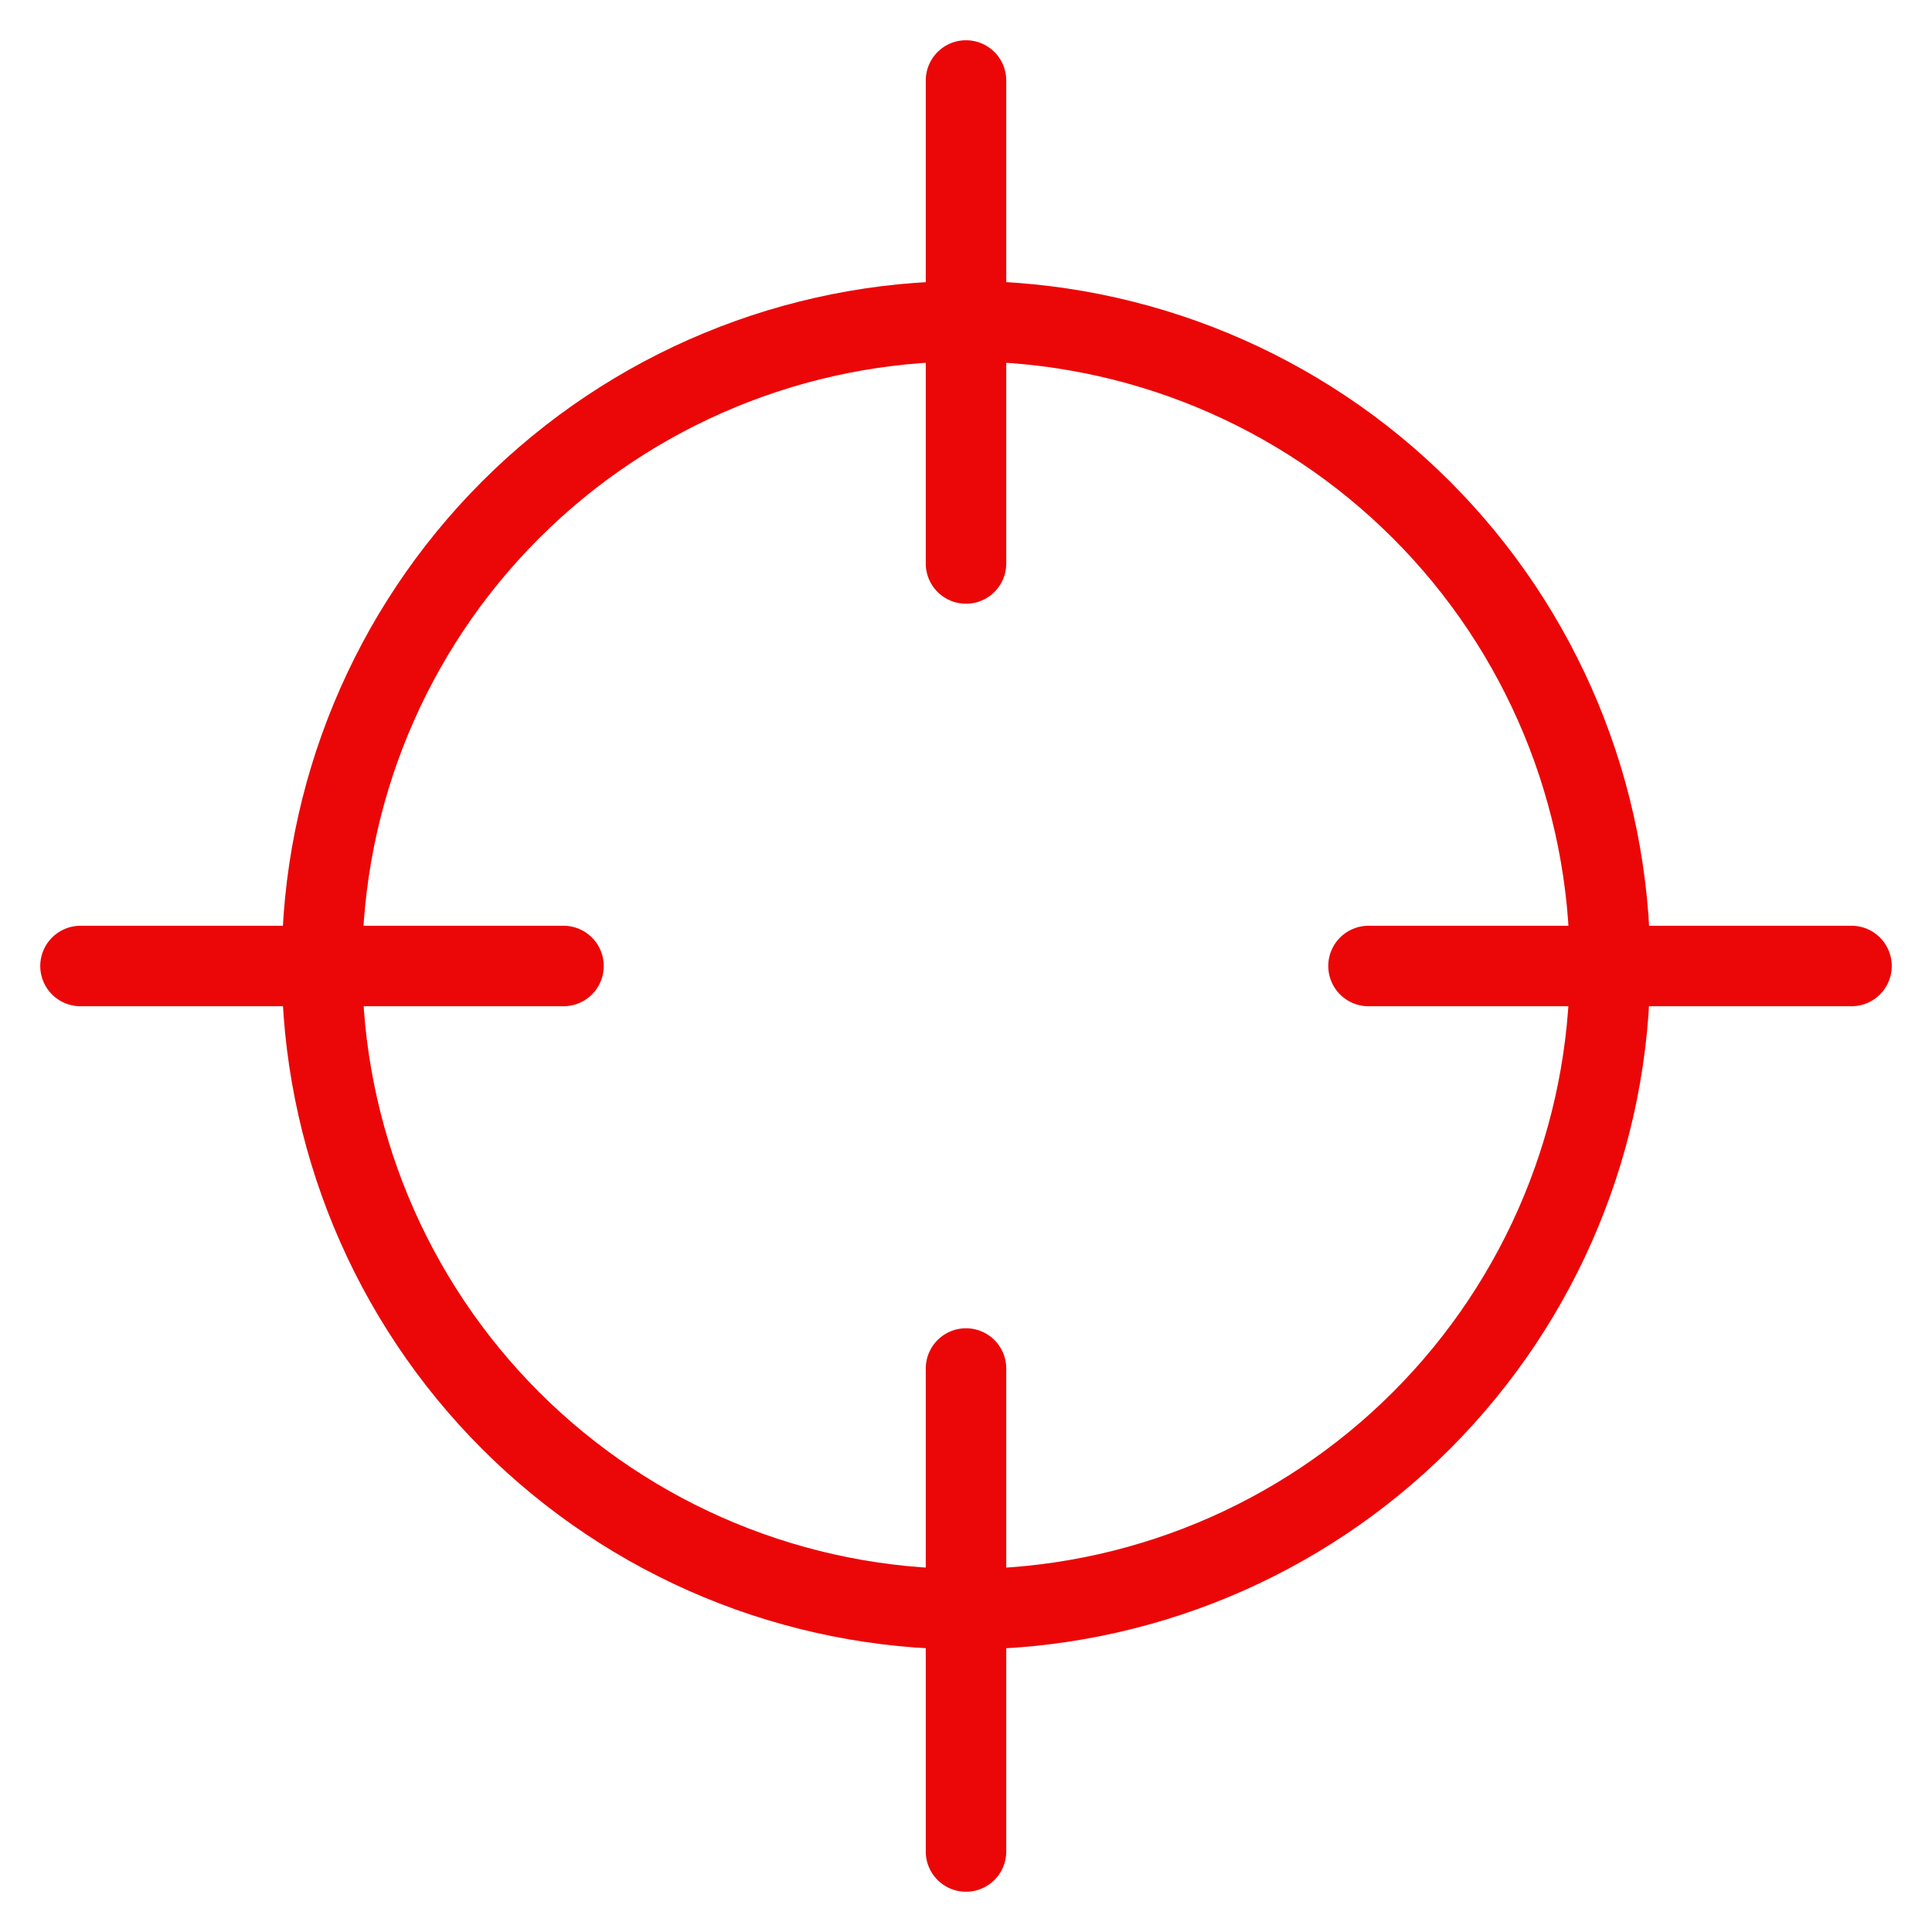
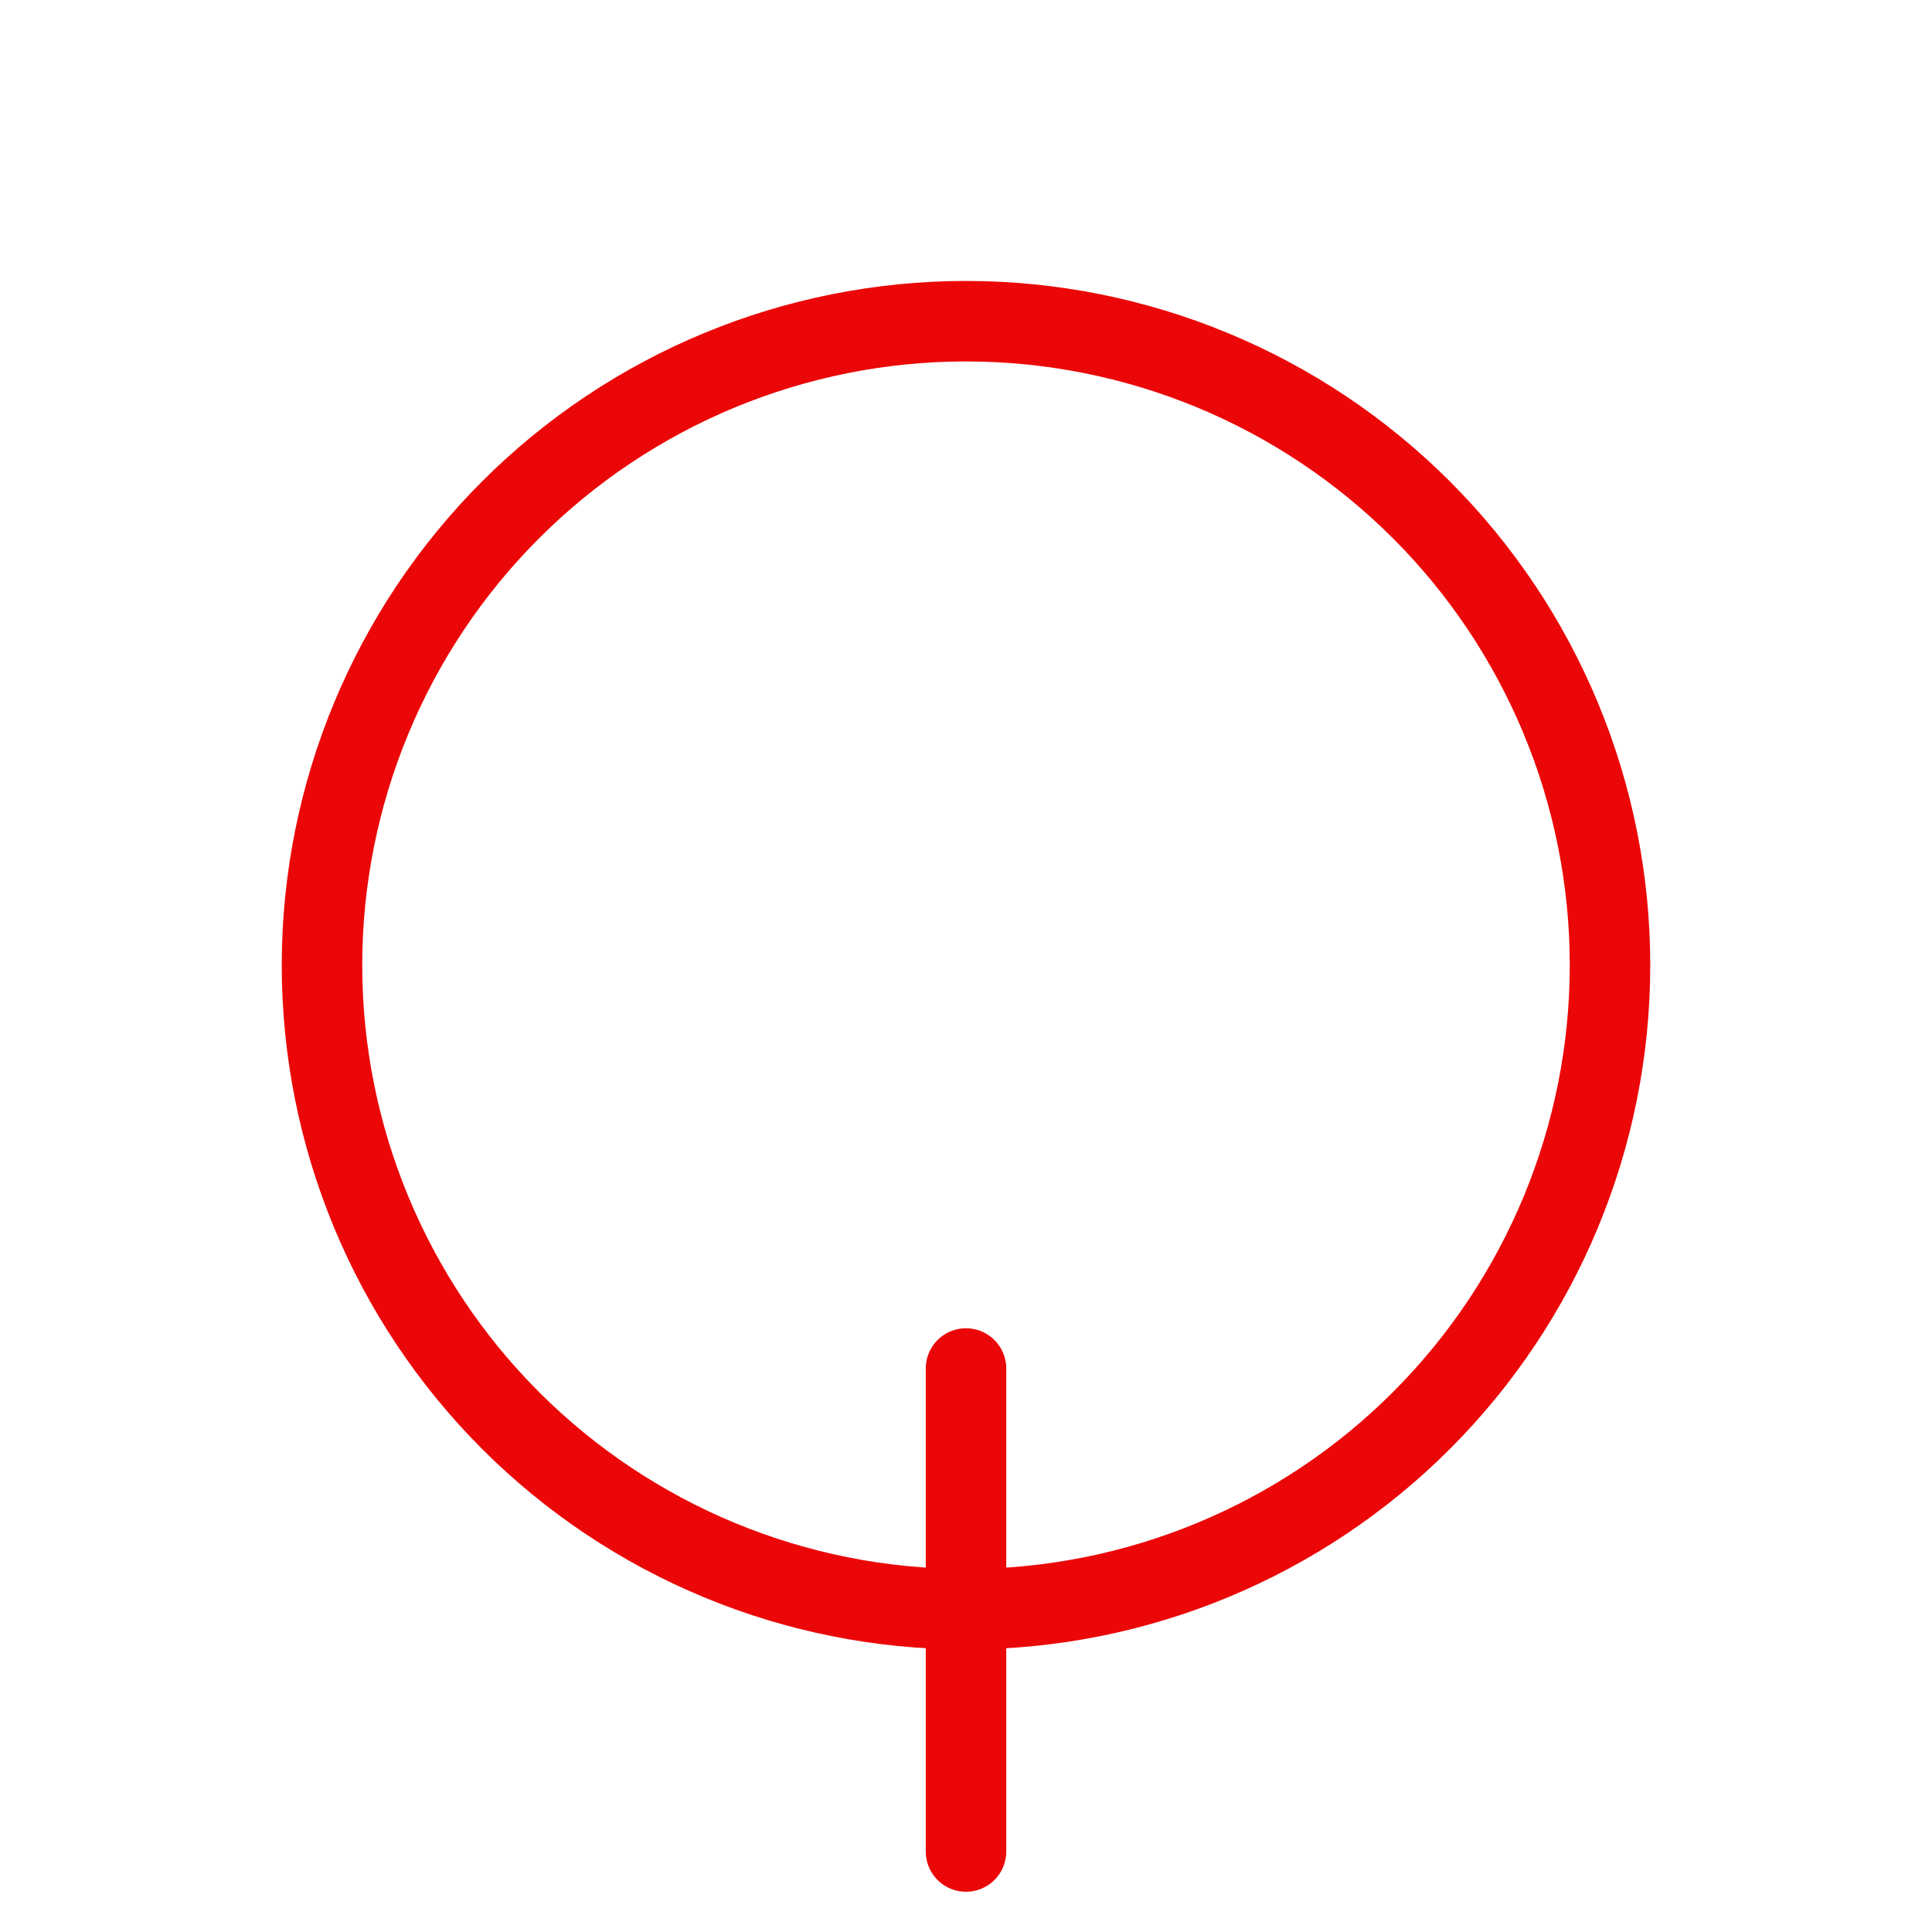
<svg xmlns="http://www.w3.org/2000/svg" width="80" height="80" viewBox="0 0 80 80" fill="none">
  <path d="M40 13.3C32.928 13.3 26.145 16.11 21.144 21.11C16.143 26.111 13.333 32.894 13.333 39.967C13.333 47.039 16.143 53.822 21.144 58.823C26.145 63.824 32.928 66.633 40 66.633C47.072 66.633 53.855 63.824 58.856 58.823C63.857 53.822 66.667 47.039 66.667 39.967C66.667 32.894 63.857 26.111 58.856 21.11C53.855 16.11 47.072 13.3 40 13.3V13.3Z" stroke="#EB0707" stroke-width="3.333" stroke-linecap="round" stroke-linejoin="round" />
-   <path d="M40 3.333V23.333" stroke="#EB0707" stroke-width="3.333" stroke-linecap="round" stroke-linejoin="round" />
-   <path d="M3.333 40H23.333" stroke="#EB0707" stroke-width="3.333" stroke-linecap="round" stroke-linejoin="round" />
  <path d="M40 76.667V56.667" stroke="#EB0707" stroke-width="3.333" stroke-linecap="round" stroke-linejoin="round" />
-   <path d="M76.667 40H56.667" stroke="#EB0707" stroke-width="3.333" stroke-linecap="round" stroke-linejoin="round" />
</svg>